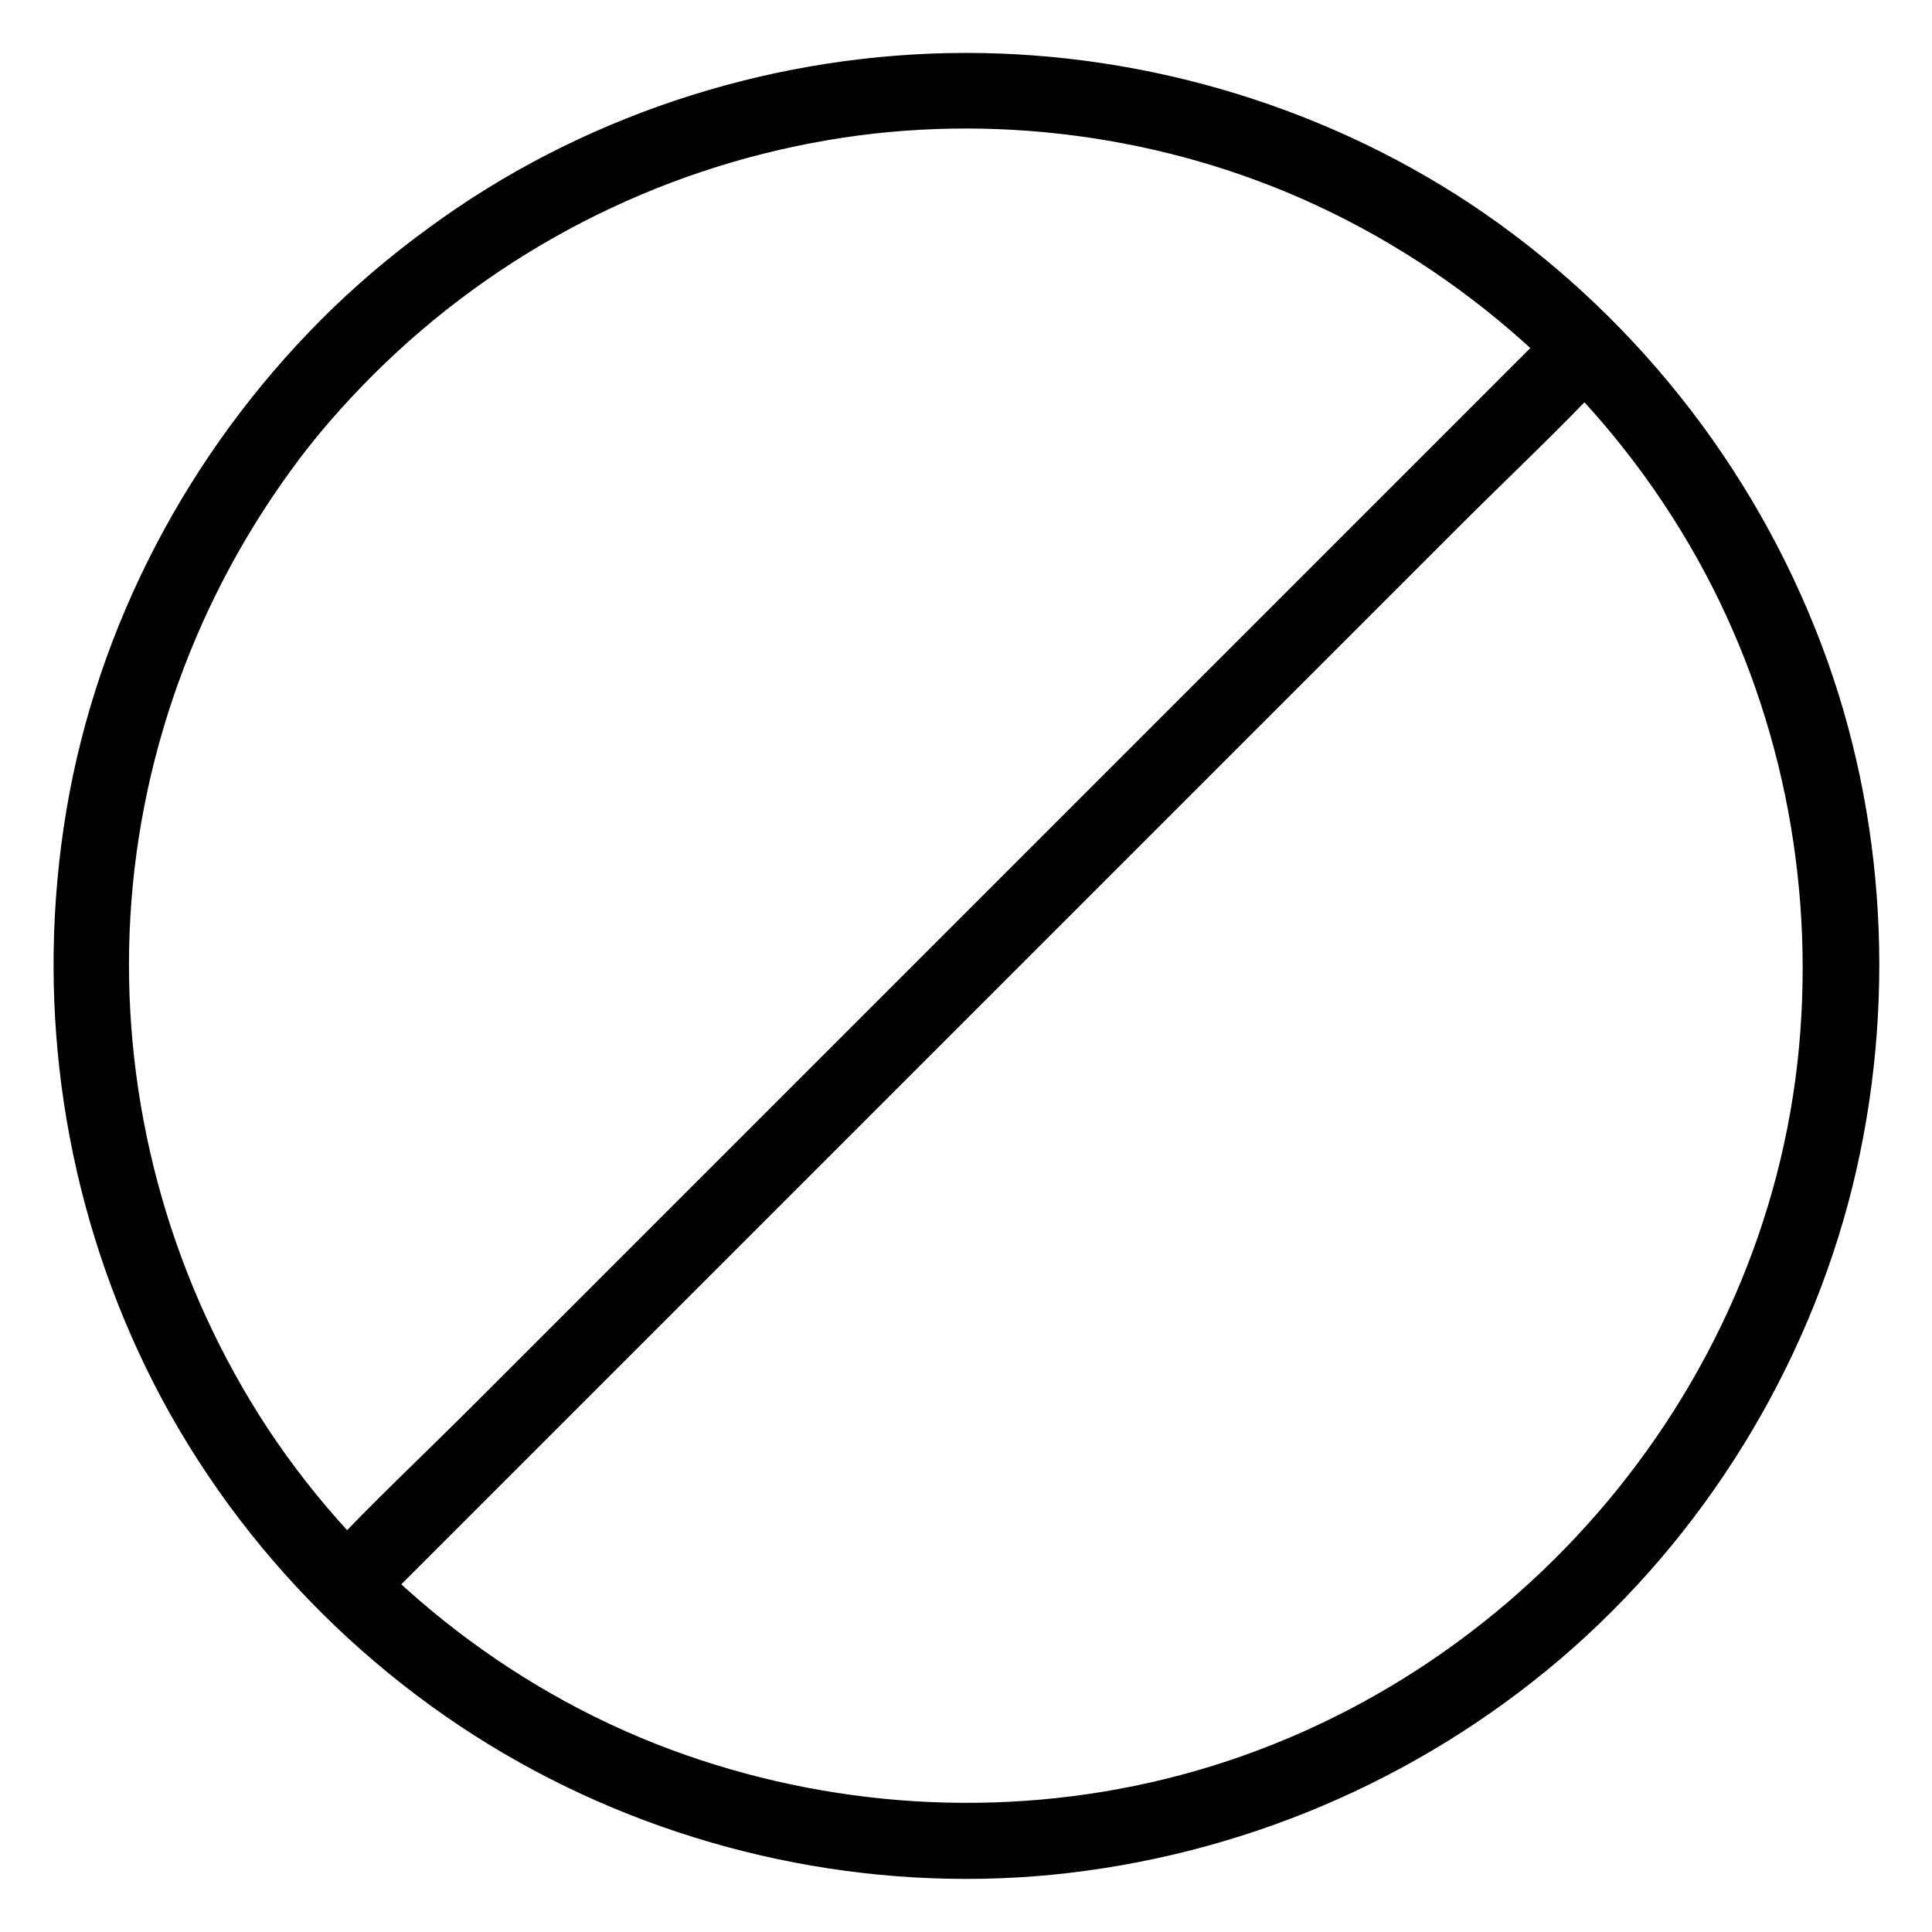
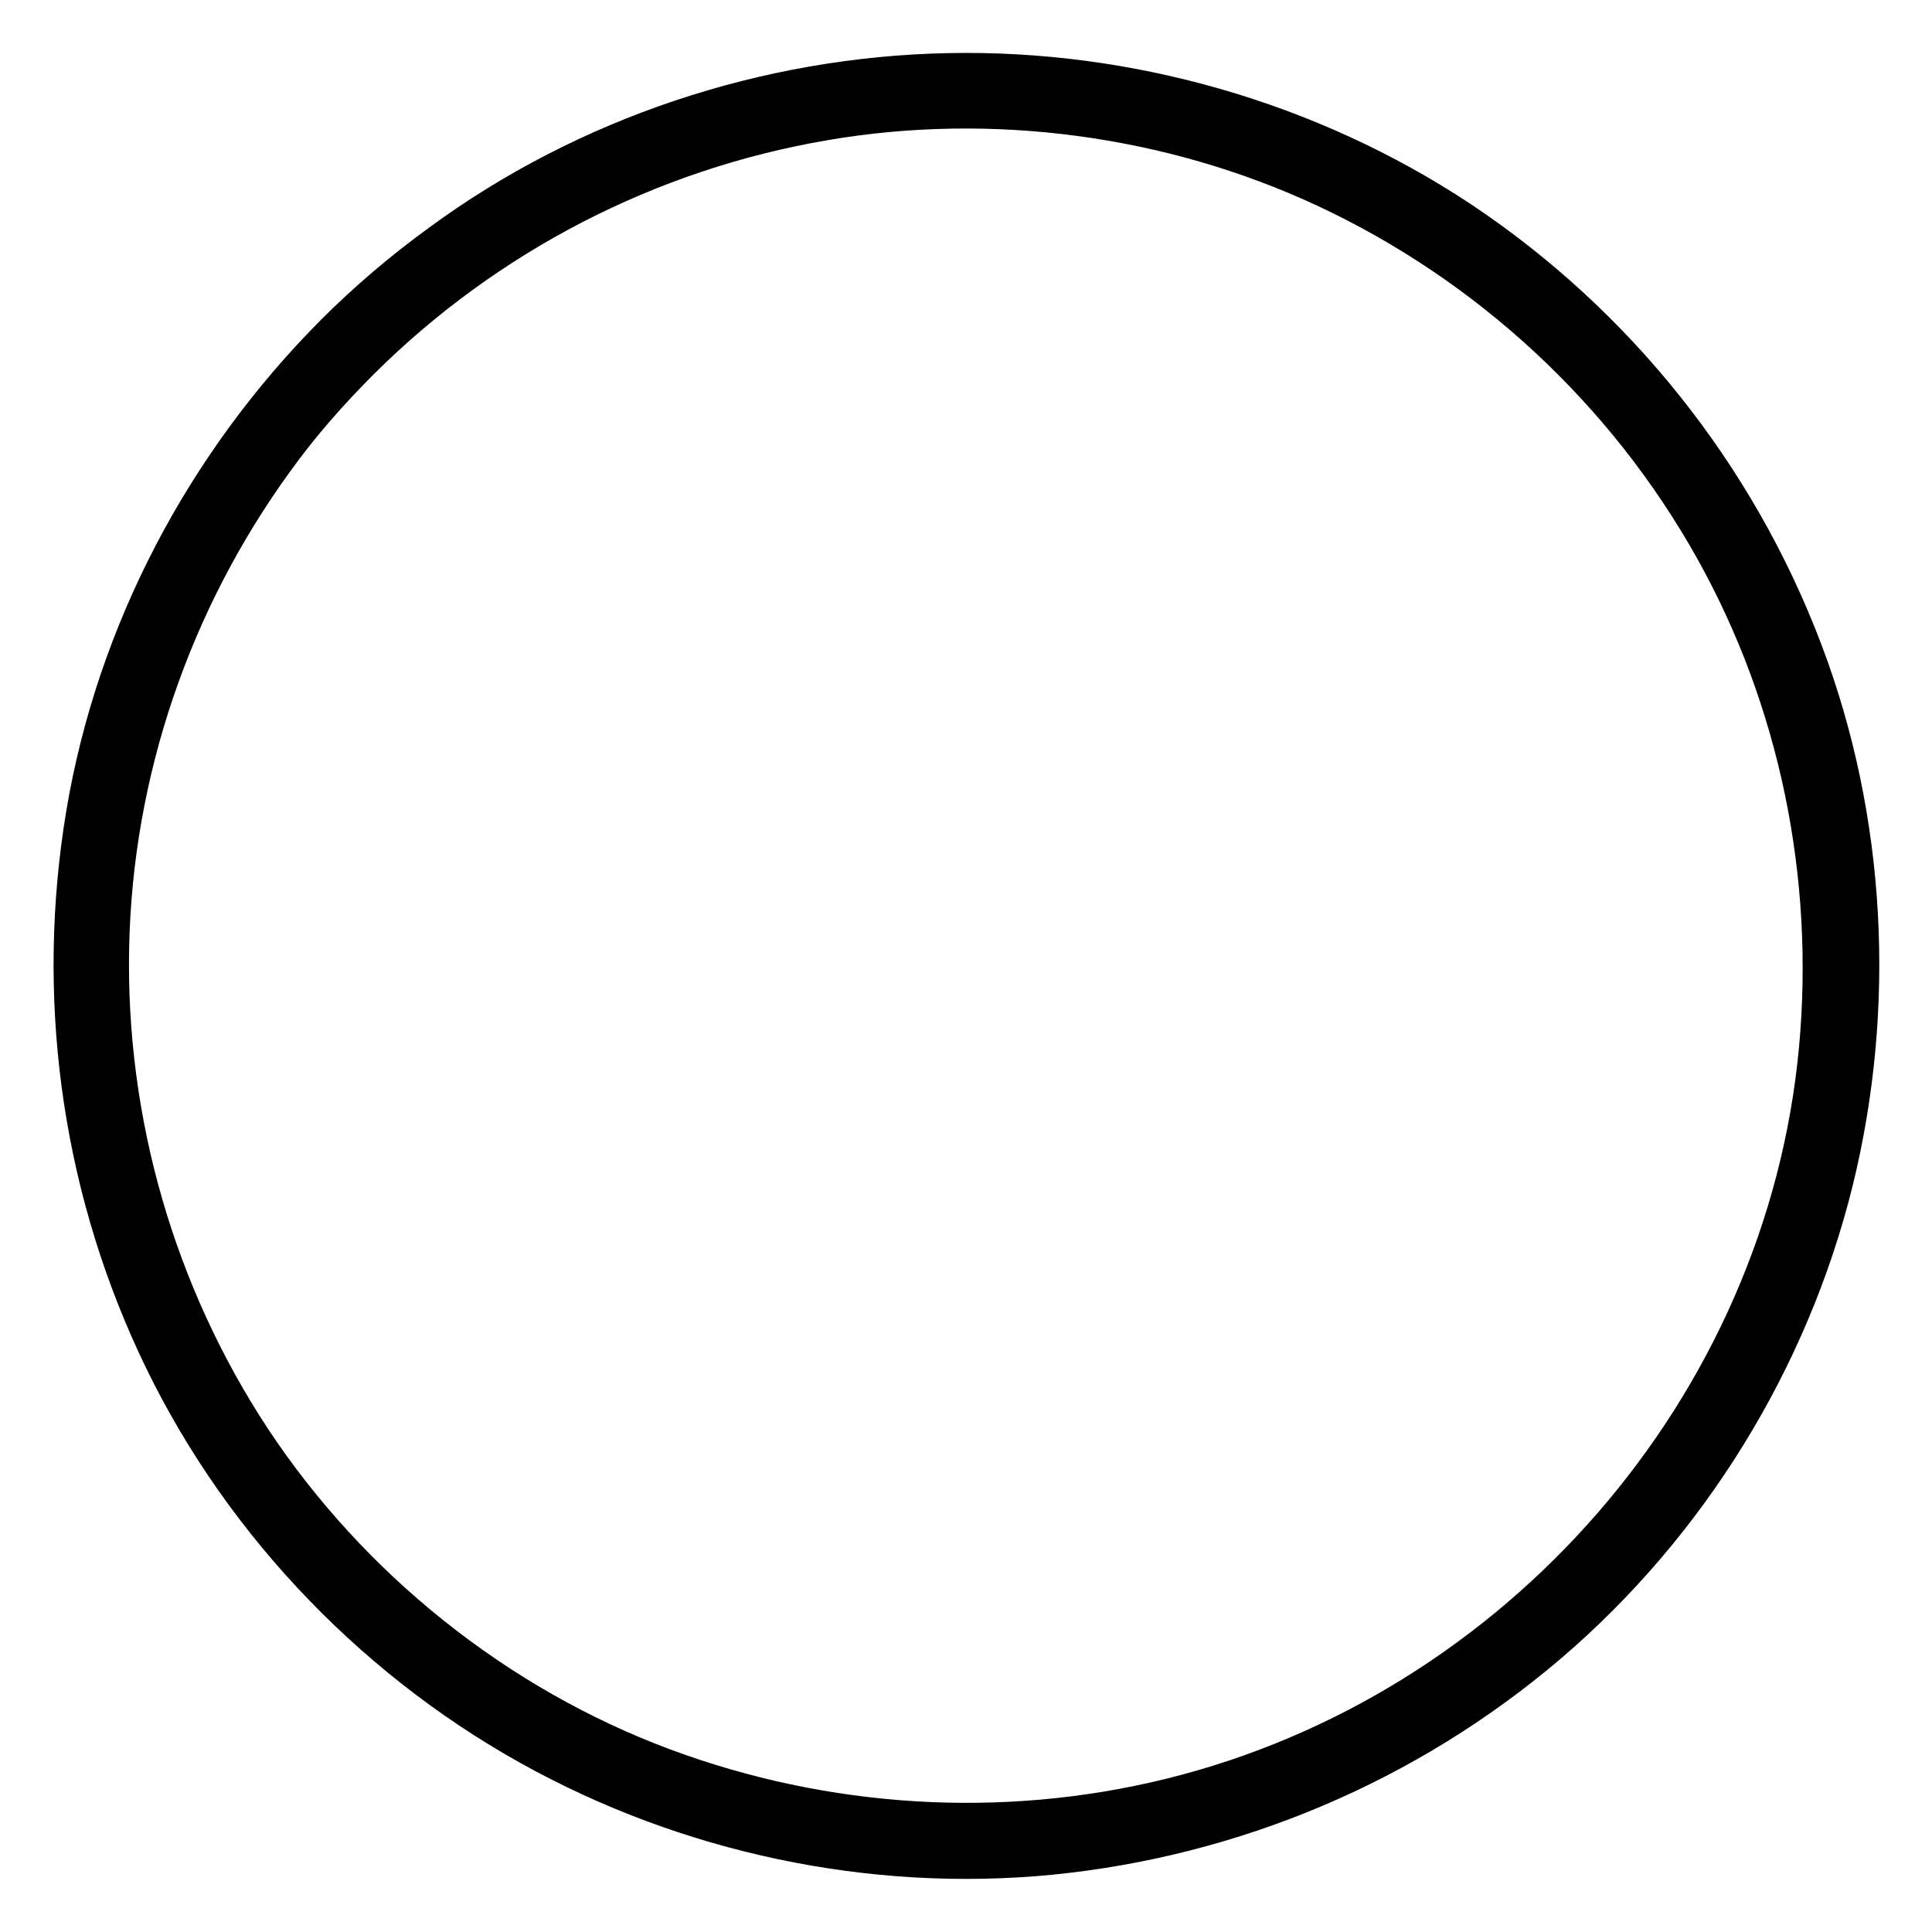
<svg xmlns="http://www.w3.org/2000/svg" fill="#000000" width="800px" height="800px" version="1.1" viewBox="144 144 512 512">
  <g>
    <path d="m228.91 228.91c-34.965 35.164-59.047 80.707-67.309 129.78-8.16 48.77-1.613 98.848 19.145 143.69 21.059 45.645 57.234 84.336 101.16 108.82 42.621 23.781 92.398 34.359 140.96 29.625 49.676-4.938 96.629-24.789 134.72-57.234 37.988-32.445 65.395-76.883 77.387-125.35 11.586-47.156 8.969-97.941-8.262-143.38-18.035-47.66-50.684-88.672-93.105-116.88-40.707-26.91-89.781-40.914-138.45-39.906-49.07 1.008-97.84 17.129-137.44 46.25-10.277 7.453-19.852 15.617-28.816 24.586-9.168 9.168 5.039 23.375 14.207 14.207 32.746-32.547 74.664-54.211 120.21-61.969 43.43-7.457 89.578-1.309 129.48 17.23 42.523 19.75 78.09 52.699 100.96 93.609 21.965 39.297 31.137 84.742 27.004 129.48-8.566 92.699-77.688 171.8-167.87 193.96-43.43 10.68-89.477 7.758-131.39-7.859-43.227-16.121-81.113-46.551-106.5-84.941-24.789-37.688-37.684-82.324-36.777-127.47 0.906-45.344 16.02-89.477 42.621-126.15 6.648-9.27 14.207-17.836 22.27-25.895 9.168-9.172-5.039-23.48-14.207-14.207z" />
-     <path d="m556.48 229.31c-10.883 10.883-21.664 21.664-32.547 32.547-25.996 25.996-52.094 52.094-78.09 78.09-31.539 31.539-62.977 62.977-94.516 94.516-27.207 27.207-54.512 54.512-81.719 81.719-13.199 13.199-27.004 26.098-39.699 39.699-0.203 0.203-0.402 0.402-0.605 0.605-9.168 9.168 5.039 23.477 14.207 14.207l32.547-32.547c25.996-25.996 52.094-52.094 78.09-78.09 31.539-31.539 62.977-62.977 94.516-94.516 27.207-27.207 54.512-54.512 81.719-81.719 13.199-13.199 27.004-26.098 39.699-39.699l0.605-0.605c9.172-9.168-5.035-23.379-14.207-14.207z" />
  </g>
</svg>